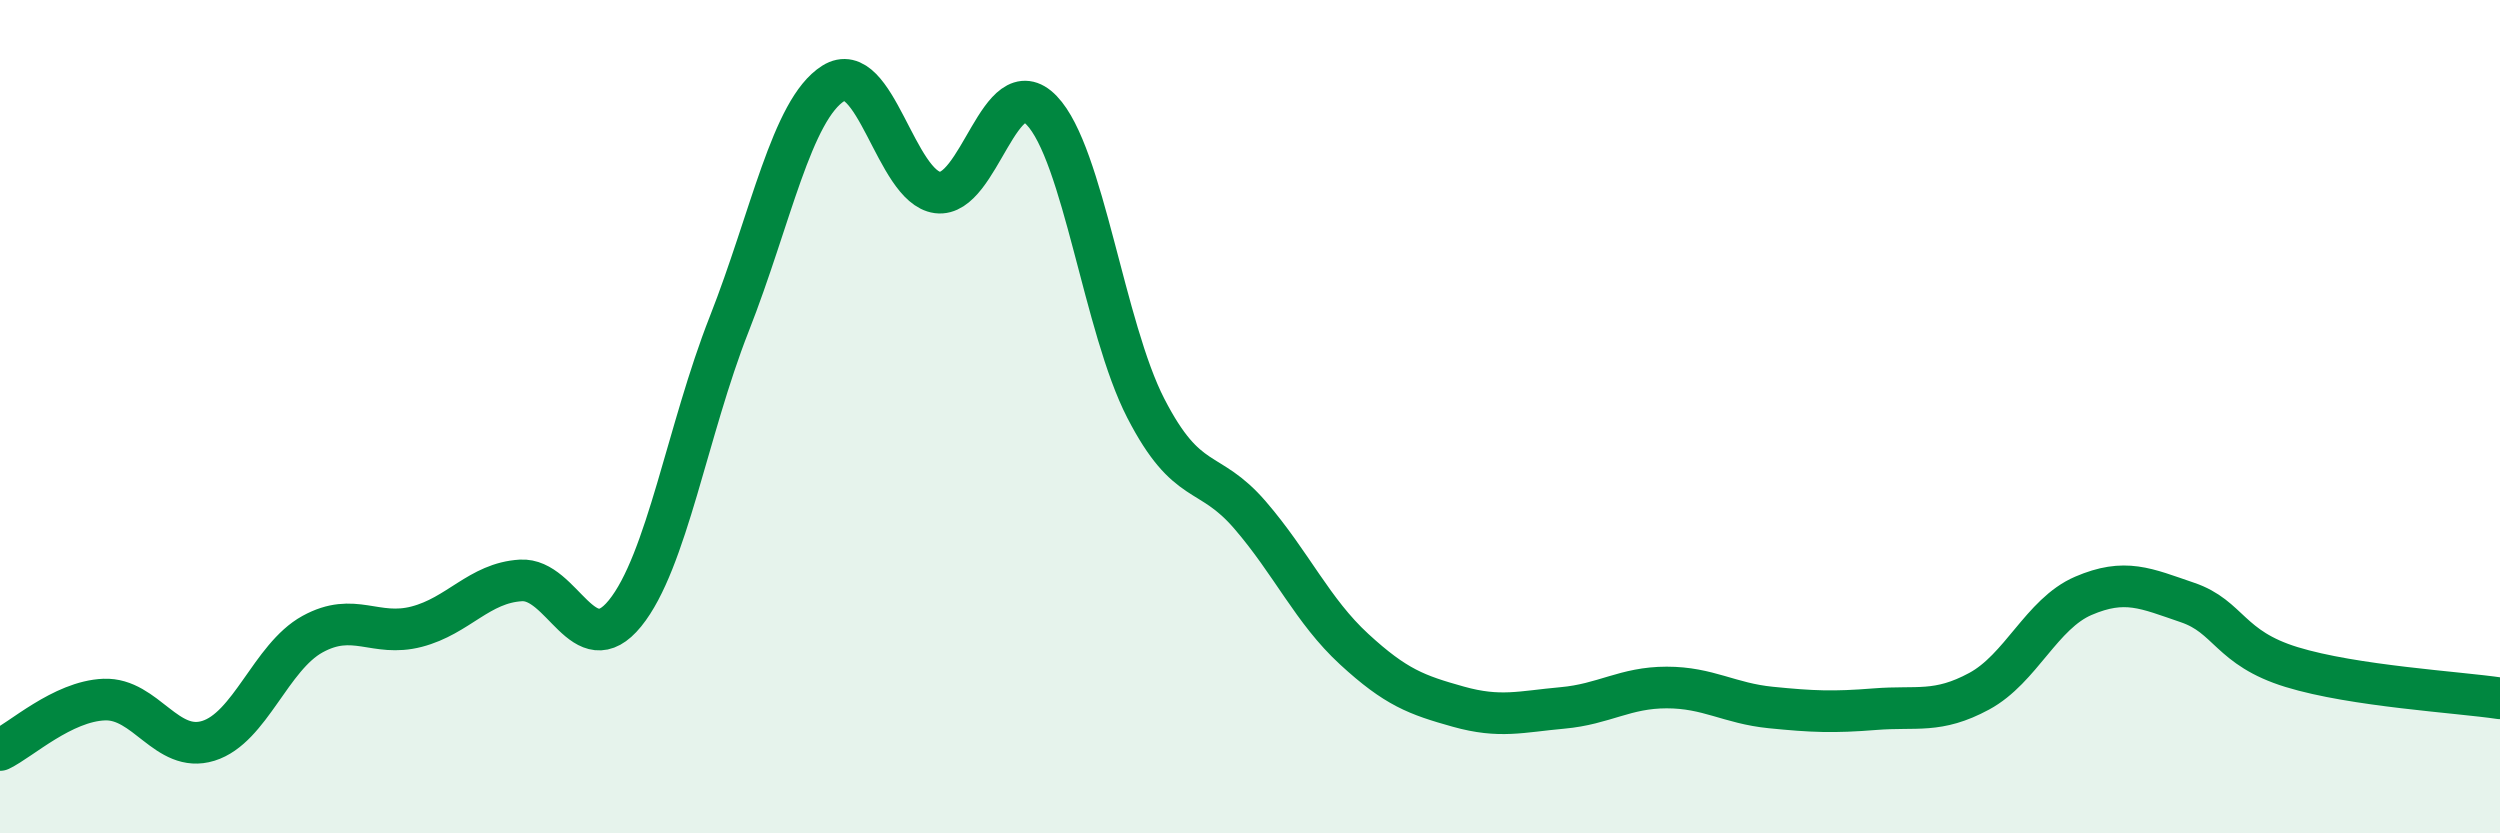
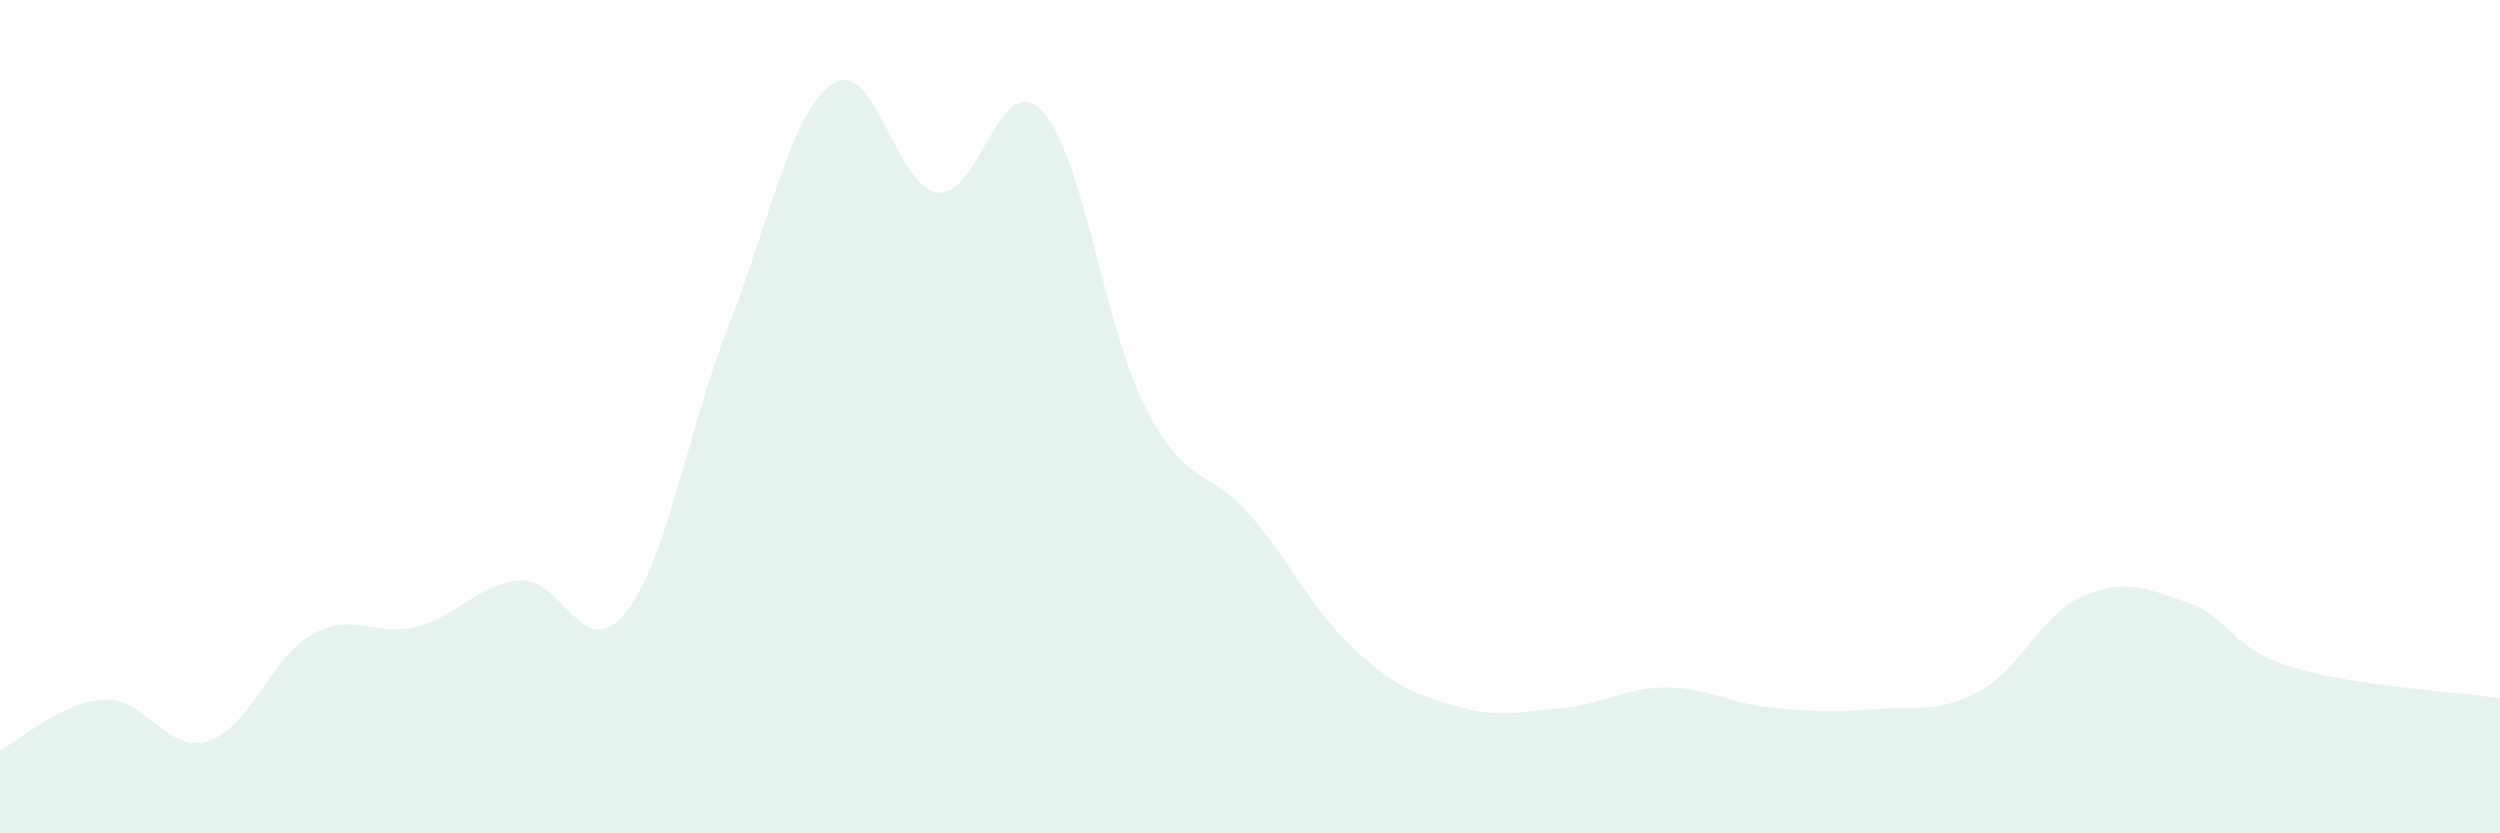
<svg xmlns="http://www.w3.org/2000/svg" width="60" height="20" viewBox="0 0 60 20">
  <path d="M 0,18 C 0.5,17.76 1.5,16.83 2.5,16.79 C 3.5,16.75 4,18.09 5,17.78 C 6,17.47 6.5,15.77 7.5,15.22 C 8.5,14.67 9,15.3 10,15.04 C 11,14.78 11.5,13.99 12.5,13.93 C 13.5,13.87 14,15.95 15,14.72 C 16,13.49 16.5,10.32 17.5,7.78 C 18.5,5.24 19,2.63 20,2 C 21,1.37 21.5,4.49 22.5,4.62 C 23.5,4.75 24,1.61 25,2.65 C 26,3.69 26.5,7.86 27.5,9.8 C 28.5,11.74 29,11.2 30,12.36 C 31,13.52 31.5,14.66 32.5,15.58 C 33.5,16.5 34,16.68 35,16.96 C 36,17.24 36.5,17.08 37.5,16.99 C 38.5,16.9 39,16.5 40,16.5 C 41,16.5 41.5,16.88 42.5,16.98 C 43.5,17.08 44,17.1 45,17.02 C 46,16.94 46.5,17.13 47.5,16.59 C 48.5,16.05 49,14.73 50,14.3 C 51,13.87 51.5,14.12 52.5,14.46 C 53.5,14.8 53.5,15.55 55,16.01 C 56.5,16.47 59,16.61 60,16.76L60 20L0 20Z" fill="#008740" opacity="0.1" stroke-linecap="round" stroke-linejoin="round" />
-   <path d="M 0,18 C 0.5,17.76 1.5,16.83 2.5,16.79 C 3.5,16.75 4,18.09 5,17.78 C 6,17.47 6.5,15.77 7.5,15.22 C 8.5,14.67 9,15.3 10,15.04 C 11,14.78 11.5,13.99 12.5,13.93 C 13.5,13.87 14,15.95 15,14.72 C 16,13.49 16.5,10.32 17.5,7.78 C 18.5,5.24 19,2.63 20,2 C 21,1.37 21.5,4.49 22.5,4.62 C 23.5,4.75 24,1.61 25,2.65 C 26,3.69 26.5,7.86 27.5,9.8 C 28.5,11.74 29,11.2 30,12.36 C 31,13.52 31.5,14.66 32.5,15.58 C 33.5,16.5 34,16.68 35,16.96 C 36,17.24 36.5,17.08 37.5,16.99 C 38.5,16.9 39,16.5 40,16.5 C 41,16.5 41.5,16.88 42.5,16.98 C 43.5,17.08 44,17.1 45,17.02 C 46,16.94 46.5,17.13 47.5,16.59 C 48.5,16.05 49,14.73 50,14.3 C 51,13.87 51.5,14.12 52.5,14.46 C 53.5,14.8 53.5,15.55 55,16.01 C 56.5,16.47 59,16.61 60,16.76" stroke="#008740" stroke-width="1" fill="none" stroke-linecap="round" stroke-linejoin="round" />
</svg>